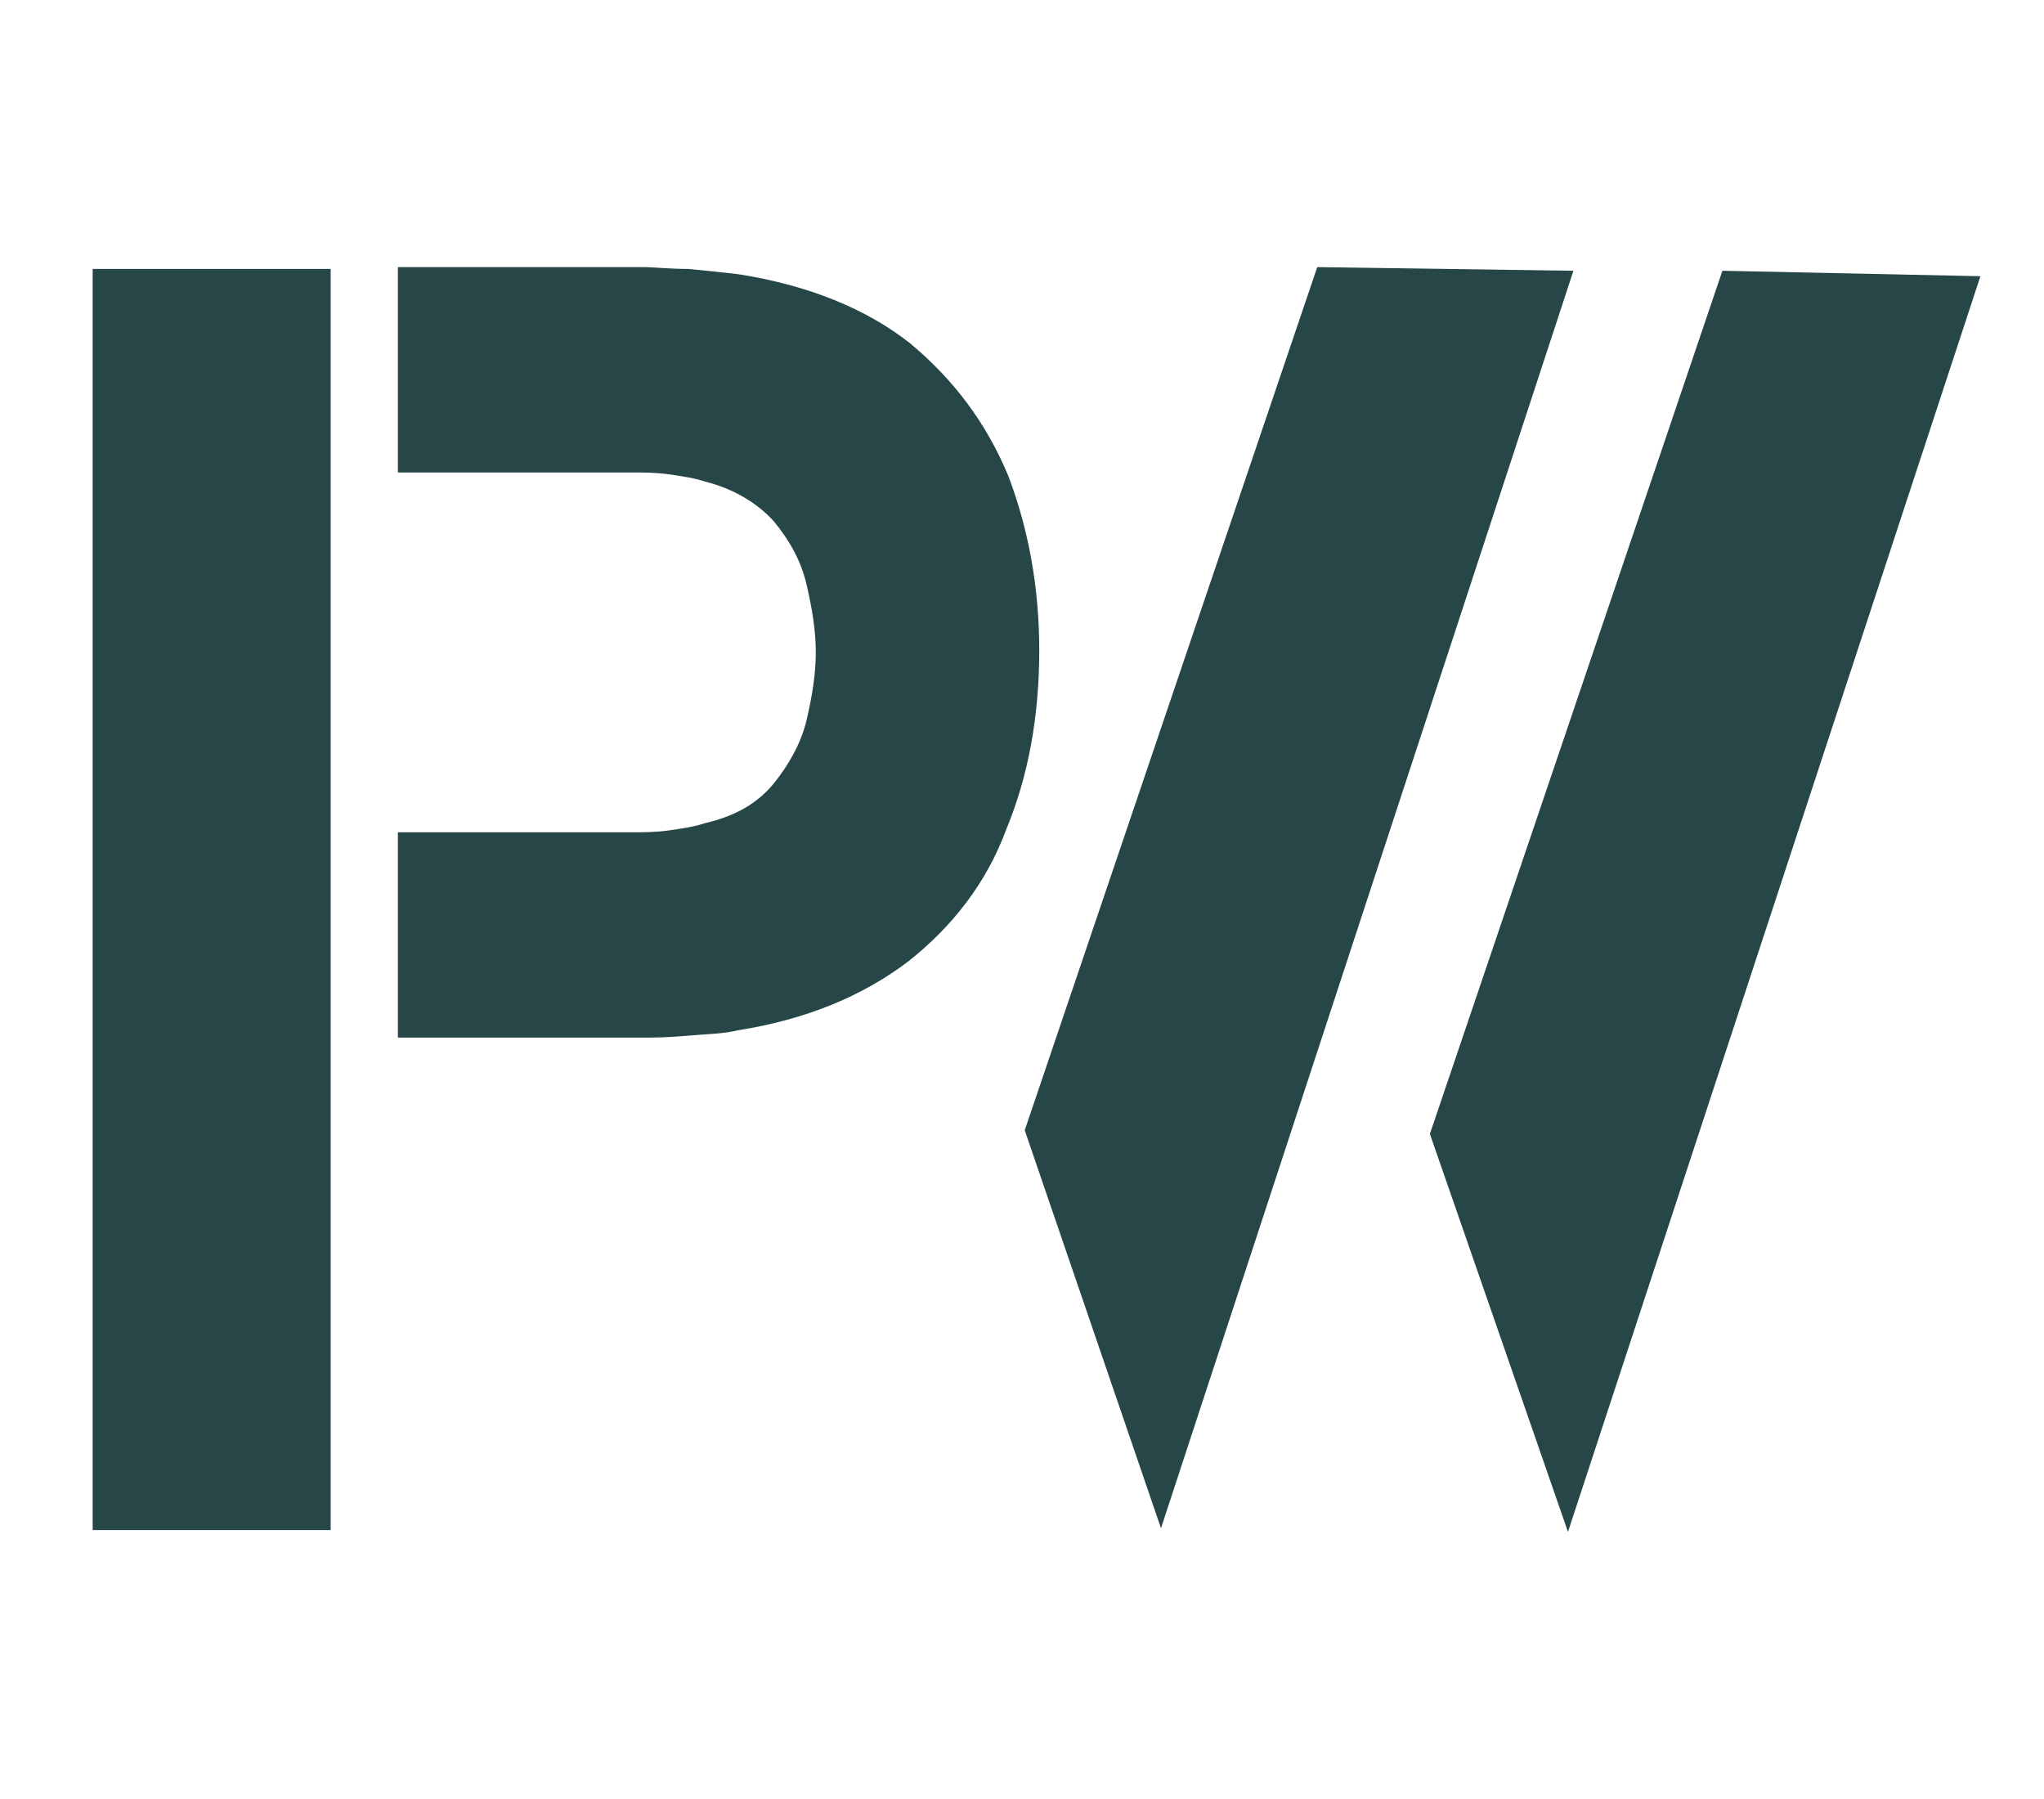
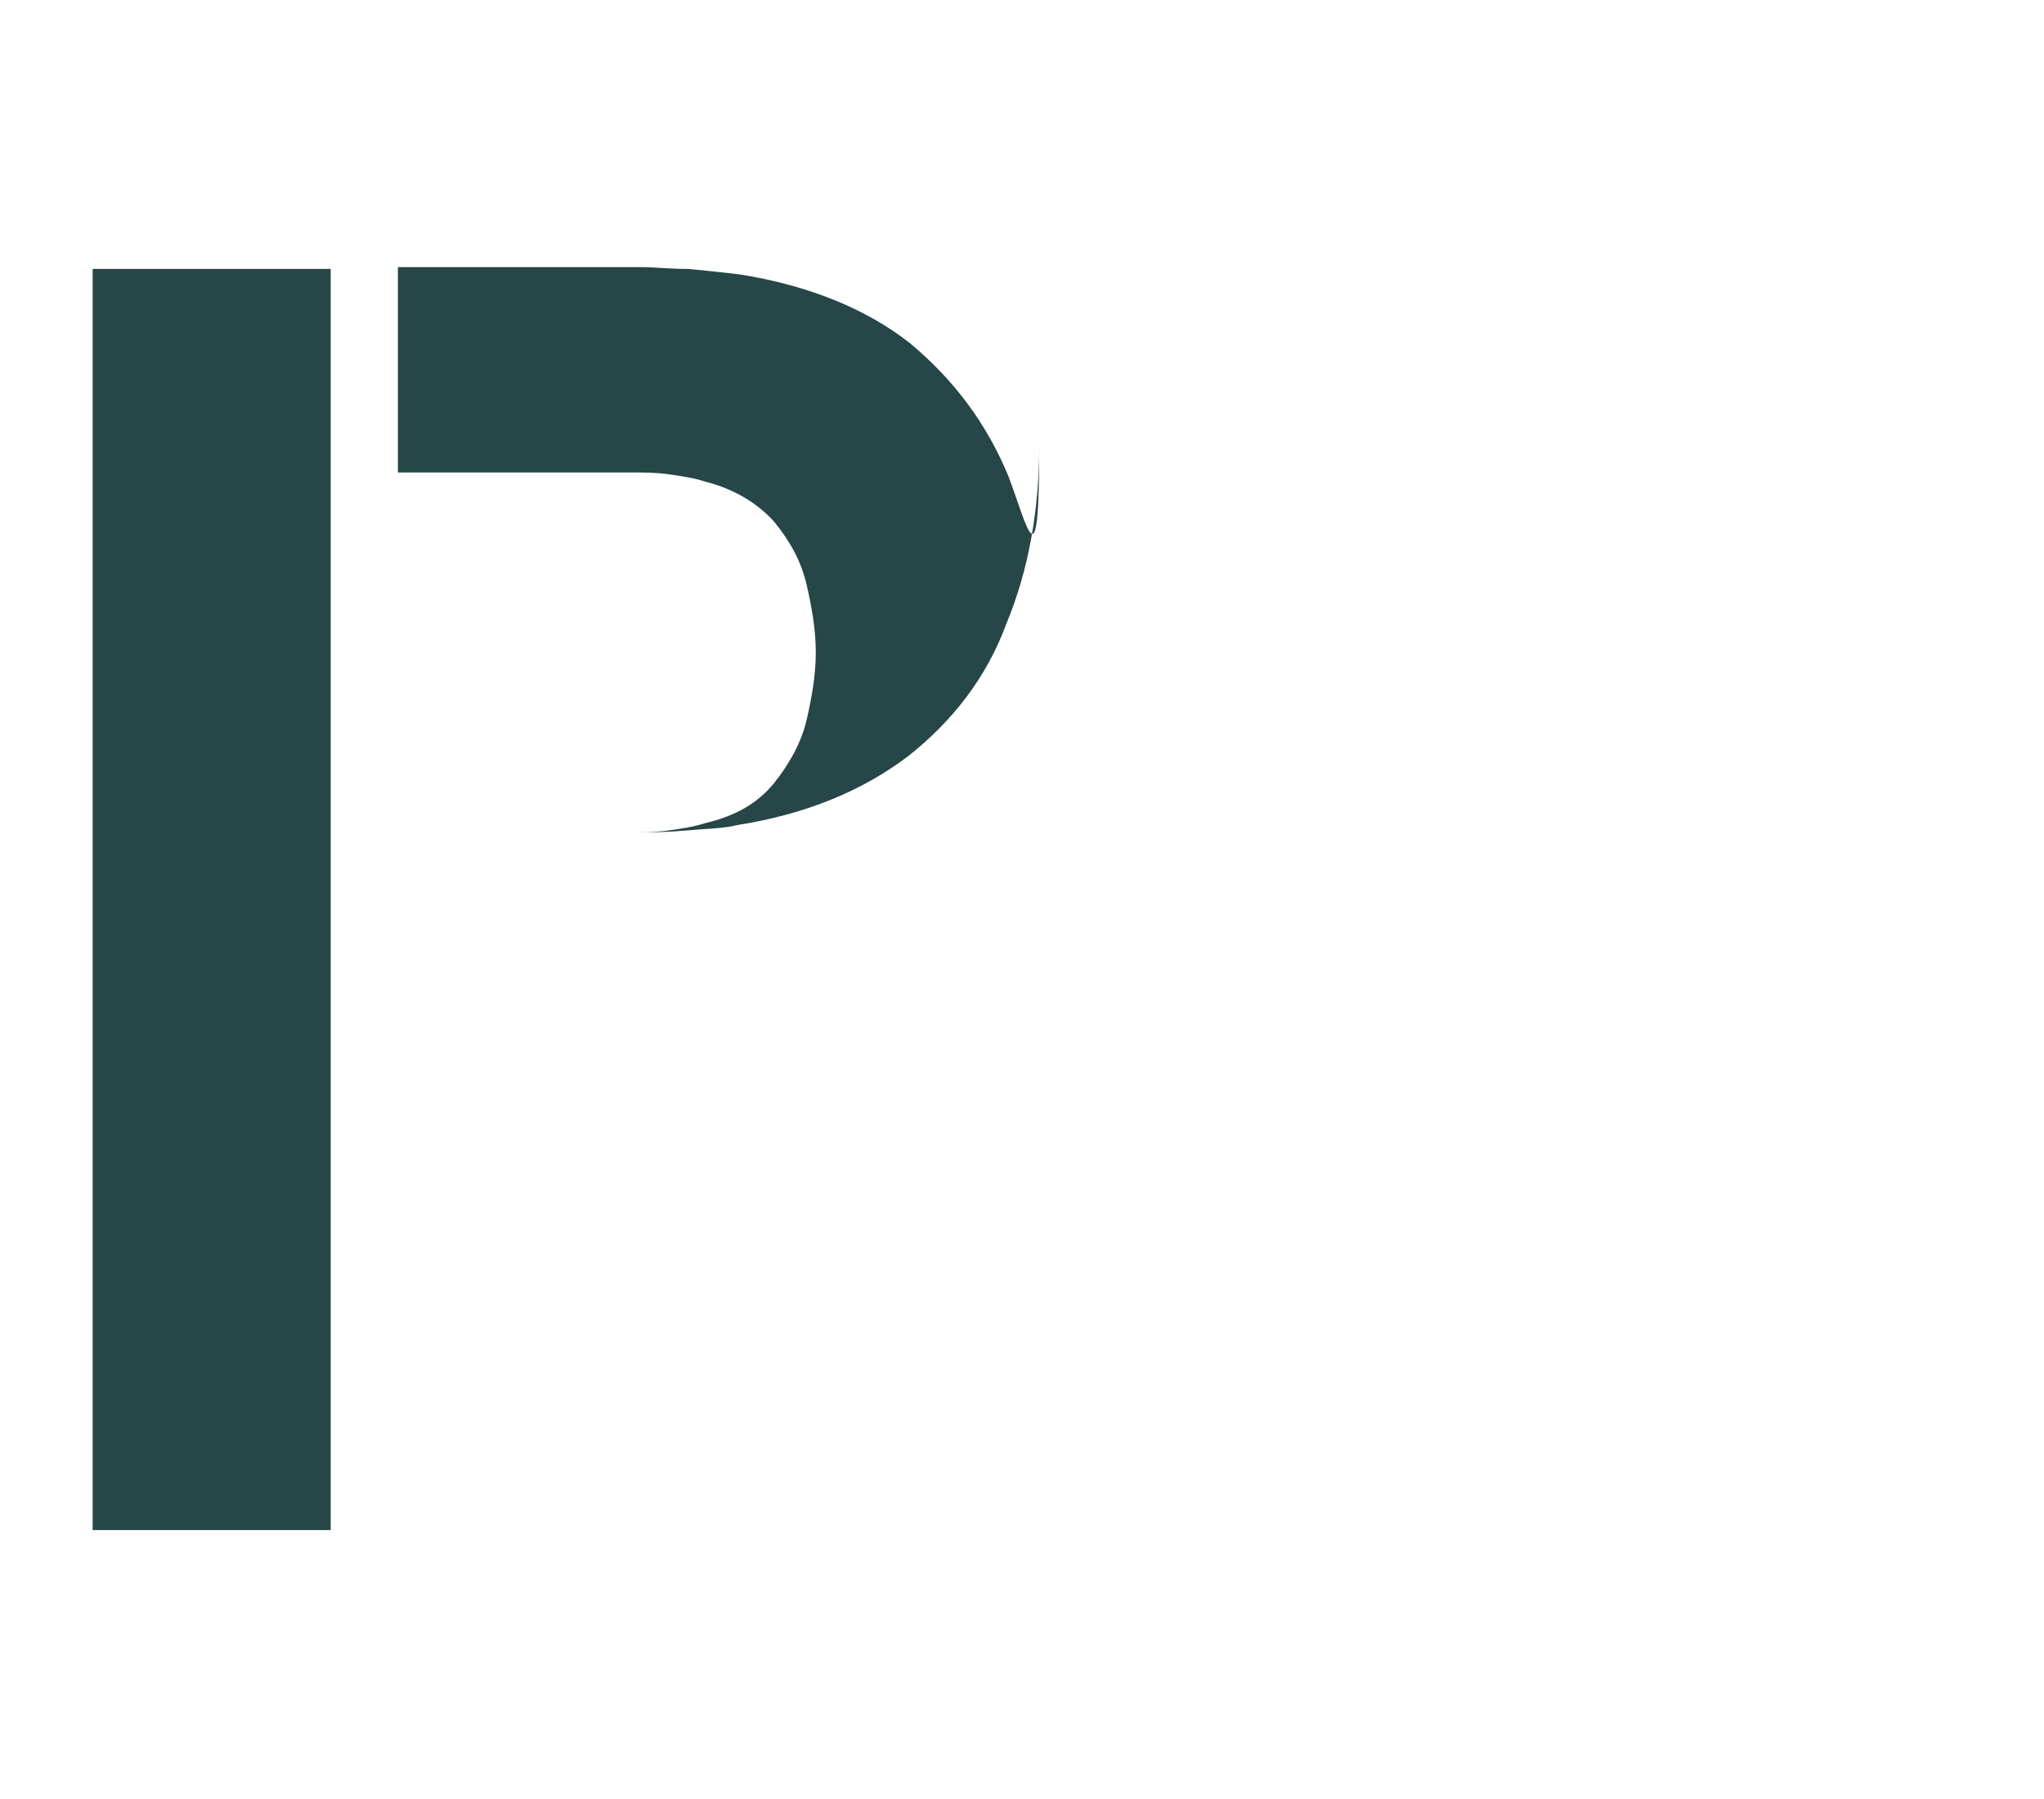
<svg xmlns="http://www.w3.org/2000/svg" version="1.1" x="0px" y="0px" viewBox="0 0 112.5 99" style="enable-background:new 0 0 112.5 99;" xml:space="preserve">
  <style type="text/css"> .st0{fill:#264647;} </style>
  <g id="Layer_1"> </g>
  <g id="Layer_2">
-     <path class="st0" d="M86.3,84.3l-7.6-21.9l16.1-47.5l14.2,0.3L86.3,84.3z" />
-   </g>
+     </g>
  <g id="Layer_3">
-     <path class="st0" d="M63.9,84.1l-7.5-21.9l16.1-47.5l14.1,0.2L63.9,84.1z" />
-   </g>
+     </g>
  <g id="Layer_5">
-     <path class="st0" d="M55.5,26.2c-1.2-2.9-3-5.3-5.4-7.3c-2.4-1.9-5.6-3.2-9.4-3.8c-0.8-0.1-1.8-0.2-2.8-0.3c-1.1,0-1.9-0.1-2.5-0.1 H21.9V26h12.9c0.6,0,1.3,0,2,0.1s1.4,0.2,2,0.4c1.6,0.4,2.9,1.2,3.8,2.2c0.9,1.1,1.5,2.2,1.8,3.5c0.3,1.3,0.5,2.5,0.5,3.7 s-0.2,2.4-0.5,3.7s-1,2.5-1.8,3.5c-0.9,1.1-2.1,1.8-3.8,2.2c-0.6,0.2-1.3,0.3-2,0.4s-1.4,0.1-2,0.1H21.9v11.3h13.4 c0.6,0,1.4,0,2.5-0.1s2-0.1,2.8-0.3c3.8-0.6,6.9-1.9,9.4-3.8c2.4-1.9,4.3-4.3,5.4-7.3c1.2-2.9,1.8-6.2,1.8-9.8 C57.2,32.3,56.6,29.1,55.5,26.2L55.5,26.2z" />
+     <path class="st0" d="M55.5,26.2c-1.2-2.9-3-5.3-5.4-7.3c-2.4-1.9-5.6-3.2-9.4-3.8c-0.8-0.1-1.8-0.2-2.8-0.3c-1.1,0-1.9-0.1-2.5-0.1 H21.9V26h12.9c0.6,0,1.3,0,2,0.1s1.4,0.2,2,0.4c1.6,0.4,2.9,1.2,3.8,2.2c0.9,1.1,1.5,2.2,1.8,3.5c0.3,1.3,0.5,2.5,0.5,3.7 s-0.2,2.4-0.5,3.7s-1,2.5-1.8,3.5c-0.9,1.1-2.1,1.8-3.8,2.2c-0.6,0.2-1.3,0.3-2,0.4s-1.4,0.1-2,0.1H21.9h13.4 c0.6,0,1.4,0,2.5-0.1s2-0.1,2.8-0.3c3.8-0.6,6.9-1.9,9.4-3.8c2.4-1.9,4.3-4.3,5.4-7.3c1.2-2.9,1.8-6.2,1.8-9.8 C57.2,32.3,56.6,29.1,55.5,26.2L55.5,26.2z" />
    <path class="st0" d="M5.1,14.8h13.1v69.4H5.1V14.8z" />
  </g>
  <g id="Layer_4"> </g>
</svg>